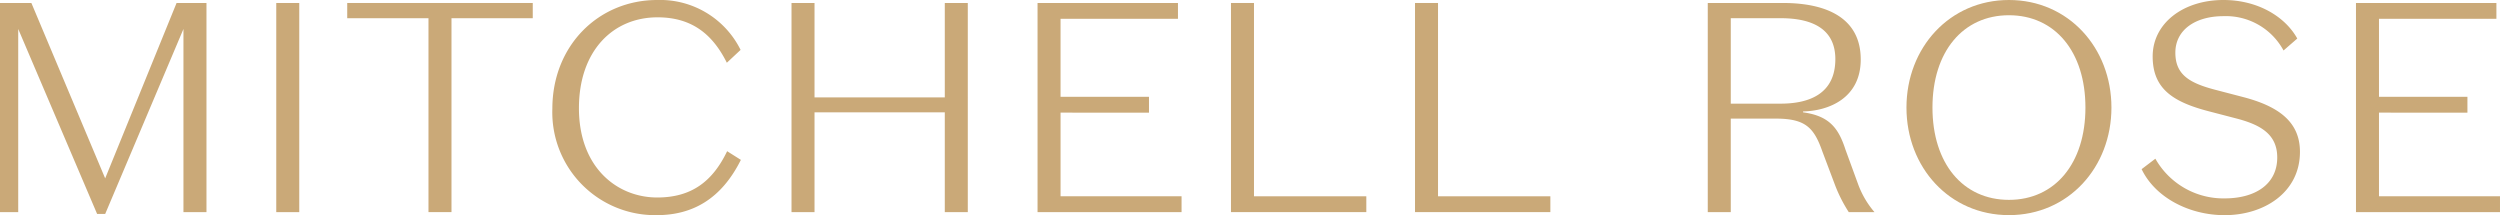
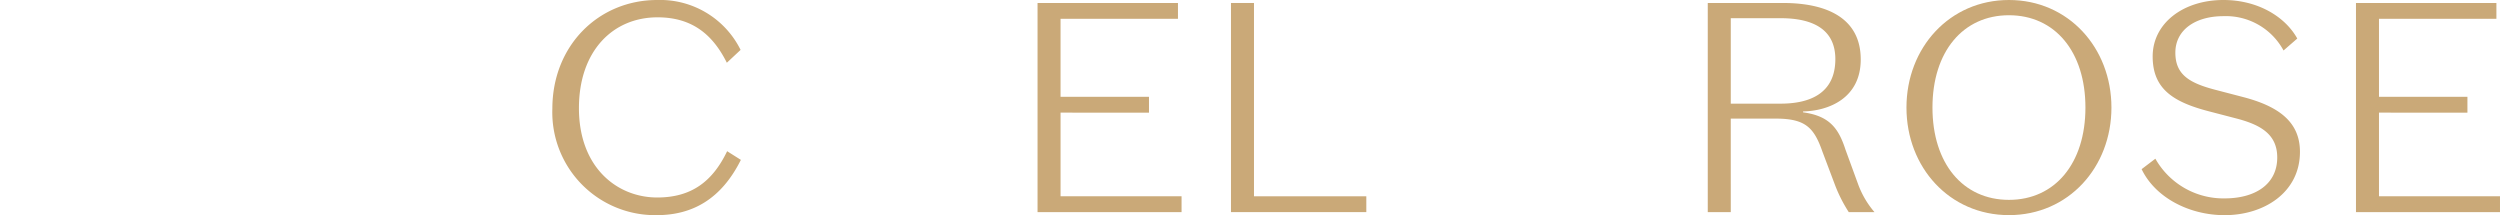
<svg xmlns="http://www.w3.org/2000/svg" width="340.239" height="29.277" viewBox="0 0 340.239 29.277">
  <defs>
    <clipPath id="a">
      <rect width="340.239" height="29.277" fill="#caa978" />
    </clipPath>
  </defs>
  <g transform="translate(0 0)">
-     <path d="M24.031.439,14.313,24.308,4.27.439H0V28.9H2.48V3.977L13.216,29.148h1.1L24.967,3.977V28.9H28.1V.439Z" transform="translate(0 -0.033)" fill="#caa978" />
-     <rect width="3.13" height="28.464" transform="translate(37.598 0.407)" fill="#caa978" />
-     <path d="M51.041.439V2.513H62.1V28.9h3.13V2.513h11.06V.439Z" transform="translate(-3.785 -0.033)" fill="#caa978" />
    <g transform="translate(0 0)">
      <g clip-path="url(#a)">
        <path d="M95.466,0a12.213,12.213,0,0,1,11.345,6.79L104.94,8.539c-1.87-3.741-4.635-6.181-9.434-6.181-6.059,0-10.695,4.555-10.695,12.362,0,8.092,5.205,12.158,10.654,12.158,4.636,0,7.523-2.155,9.515-6.3l1.87,1.18c-2.683,5.368-6.627,7.523-11.467,7.523A14,14,0,0,1,81.193,14.8C81.193,6.181,87.5,0,95.466,0" transform="translate(-6.02 0)" fill="#caa978" />
-         <path d="M116.349.439h3.131V13.288h17.729V.439h3.131V28.9h-3.131V15.322H119.48V28.9h-3.131Z" transform="translate(-8.627 -0.033)" fill="#caa978" />
        <path d="M152.514.439h19.111V2.595h-15.98V13.208h12.036v2.154H155.646V26.748h16.468V28.9h-19.6Z" transform="translate(-11.309 -0.033)" fill="#caa978" />
        <path d="M180.947.439h3.131V26.748h15.289V28.9h-18.42Z" transform="translate(-13.417 -0.033)" fill="#caa978" />
-         <path d="M208,.439h3.131V26.748H226.42V28.9H208Z" transform="translate(-15.423 -0.033)" fill="#caa978" />
        <path d="M254.163,28.9h-3.131V.439h10.247c5.856,0,10.572,1.992,10.572,7.685,0,5.246-4.311,6.995-7.848,7.076v.121c3.618.489,4.839,2.2,5.774,5.083l1.708,4.676a12.344,12.344,0,0,0,2.237,3.823h-3.5a19.921,19.921,0,0,1-1.829-3.578l-1.749-4.636c-1.138-3.253-2.277-4.514-6.343-4.514h-6.14Zm0-14.761h6.79c3.9,0,7.442-1.342,7.442-6.059,0-4.107-3.131-5.571-7.442-5.571h-6.79Z" transform="translate(-18.613 -0.033)" fill="#caa978" />
        <path d="M294.188,0c8.092,0,13.948,6.506,13.948,14.639s-5.856,14.639-13.948,14.639S280.24,22.771,280.24,14.639,286.1,0,294.188,0m0,27.2c6.262,0,10.409-4.961,10.409-12.565S300.449,2.074,294.188,2.074s-10.409,4.961-10.409,12.565S287.926,27.2,294.188,27.2" transform="translate(-20.779 0)" fill="#caa978" />
        <path d="M327.775,16.143l-3.9-1.016c-4.8-1.261-7.565-3.051-7.565-7.442,0-4.514,4.149-7.685,9.638-7.685,4.636,0,8.376,2.237,10.043,5.246l-1.87,1.626A8.911,8.911,0,0,0,325.945,2.2c-3.823,0-6.547,1.871-6.547,4.962,0,3.009,1.912,4.148,5.531,5.083l3.74.976c4.8,1.26,7.686,3.375,7.686,7.441,0,5.53-4.881,8.621-10.248,8.621-4.879,0-9.474-2.44-11.3-6.262l1.871-1.423A10.63,10.63,0,0,0,326.107,27c4.148,0,7.157-1.911,7.157-5.57,0-3.131-2.237-4.433-5.488-5.287" transform="translate(-23.342 0)" fill="#caa978" />
        <path d="M346.318.439h19.111V2.595h-15.98V13.208h12.036v2.154H349.449V26.748h16.468V28.9h-19.6Z" transform="translate(-25.679 -0.033)" fill="#caa978" />
      </g>
    </g>
  </g>
</svg>